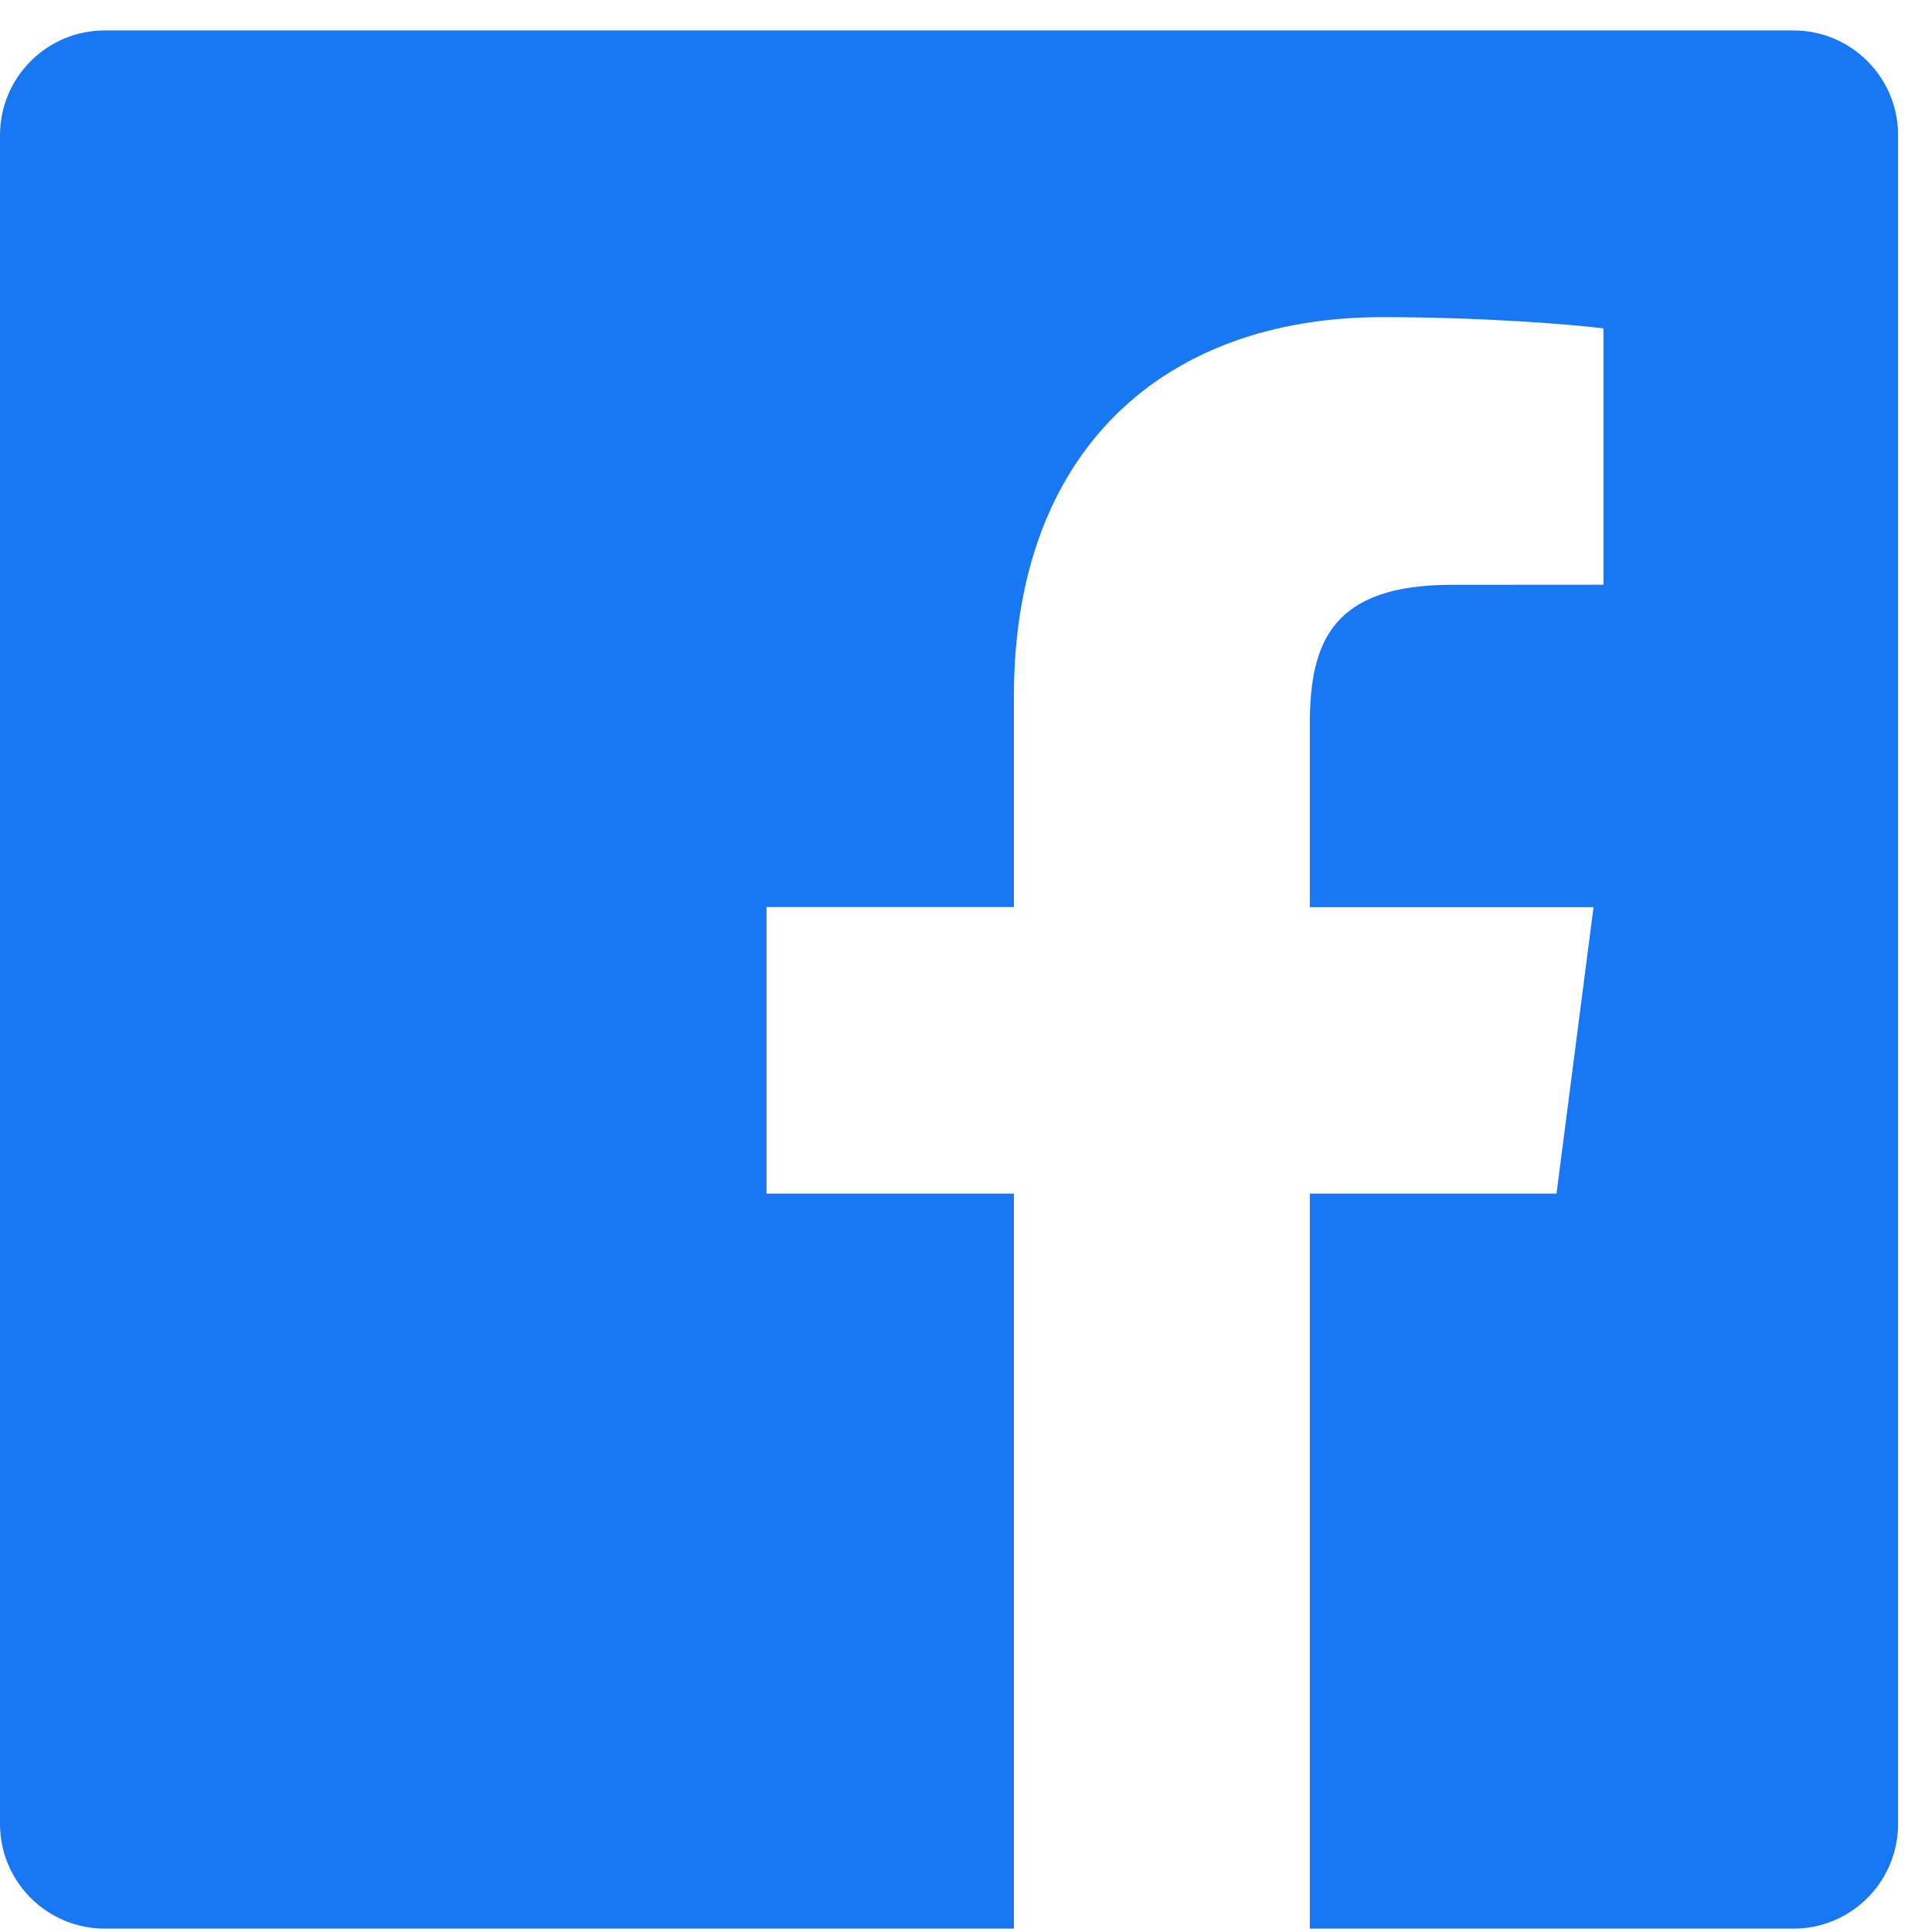
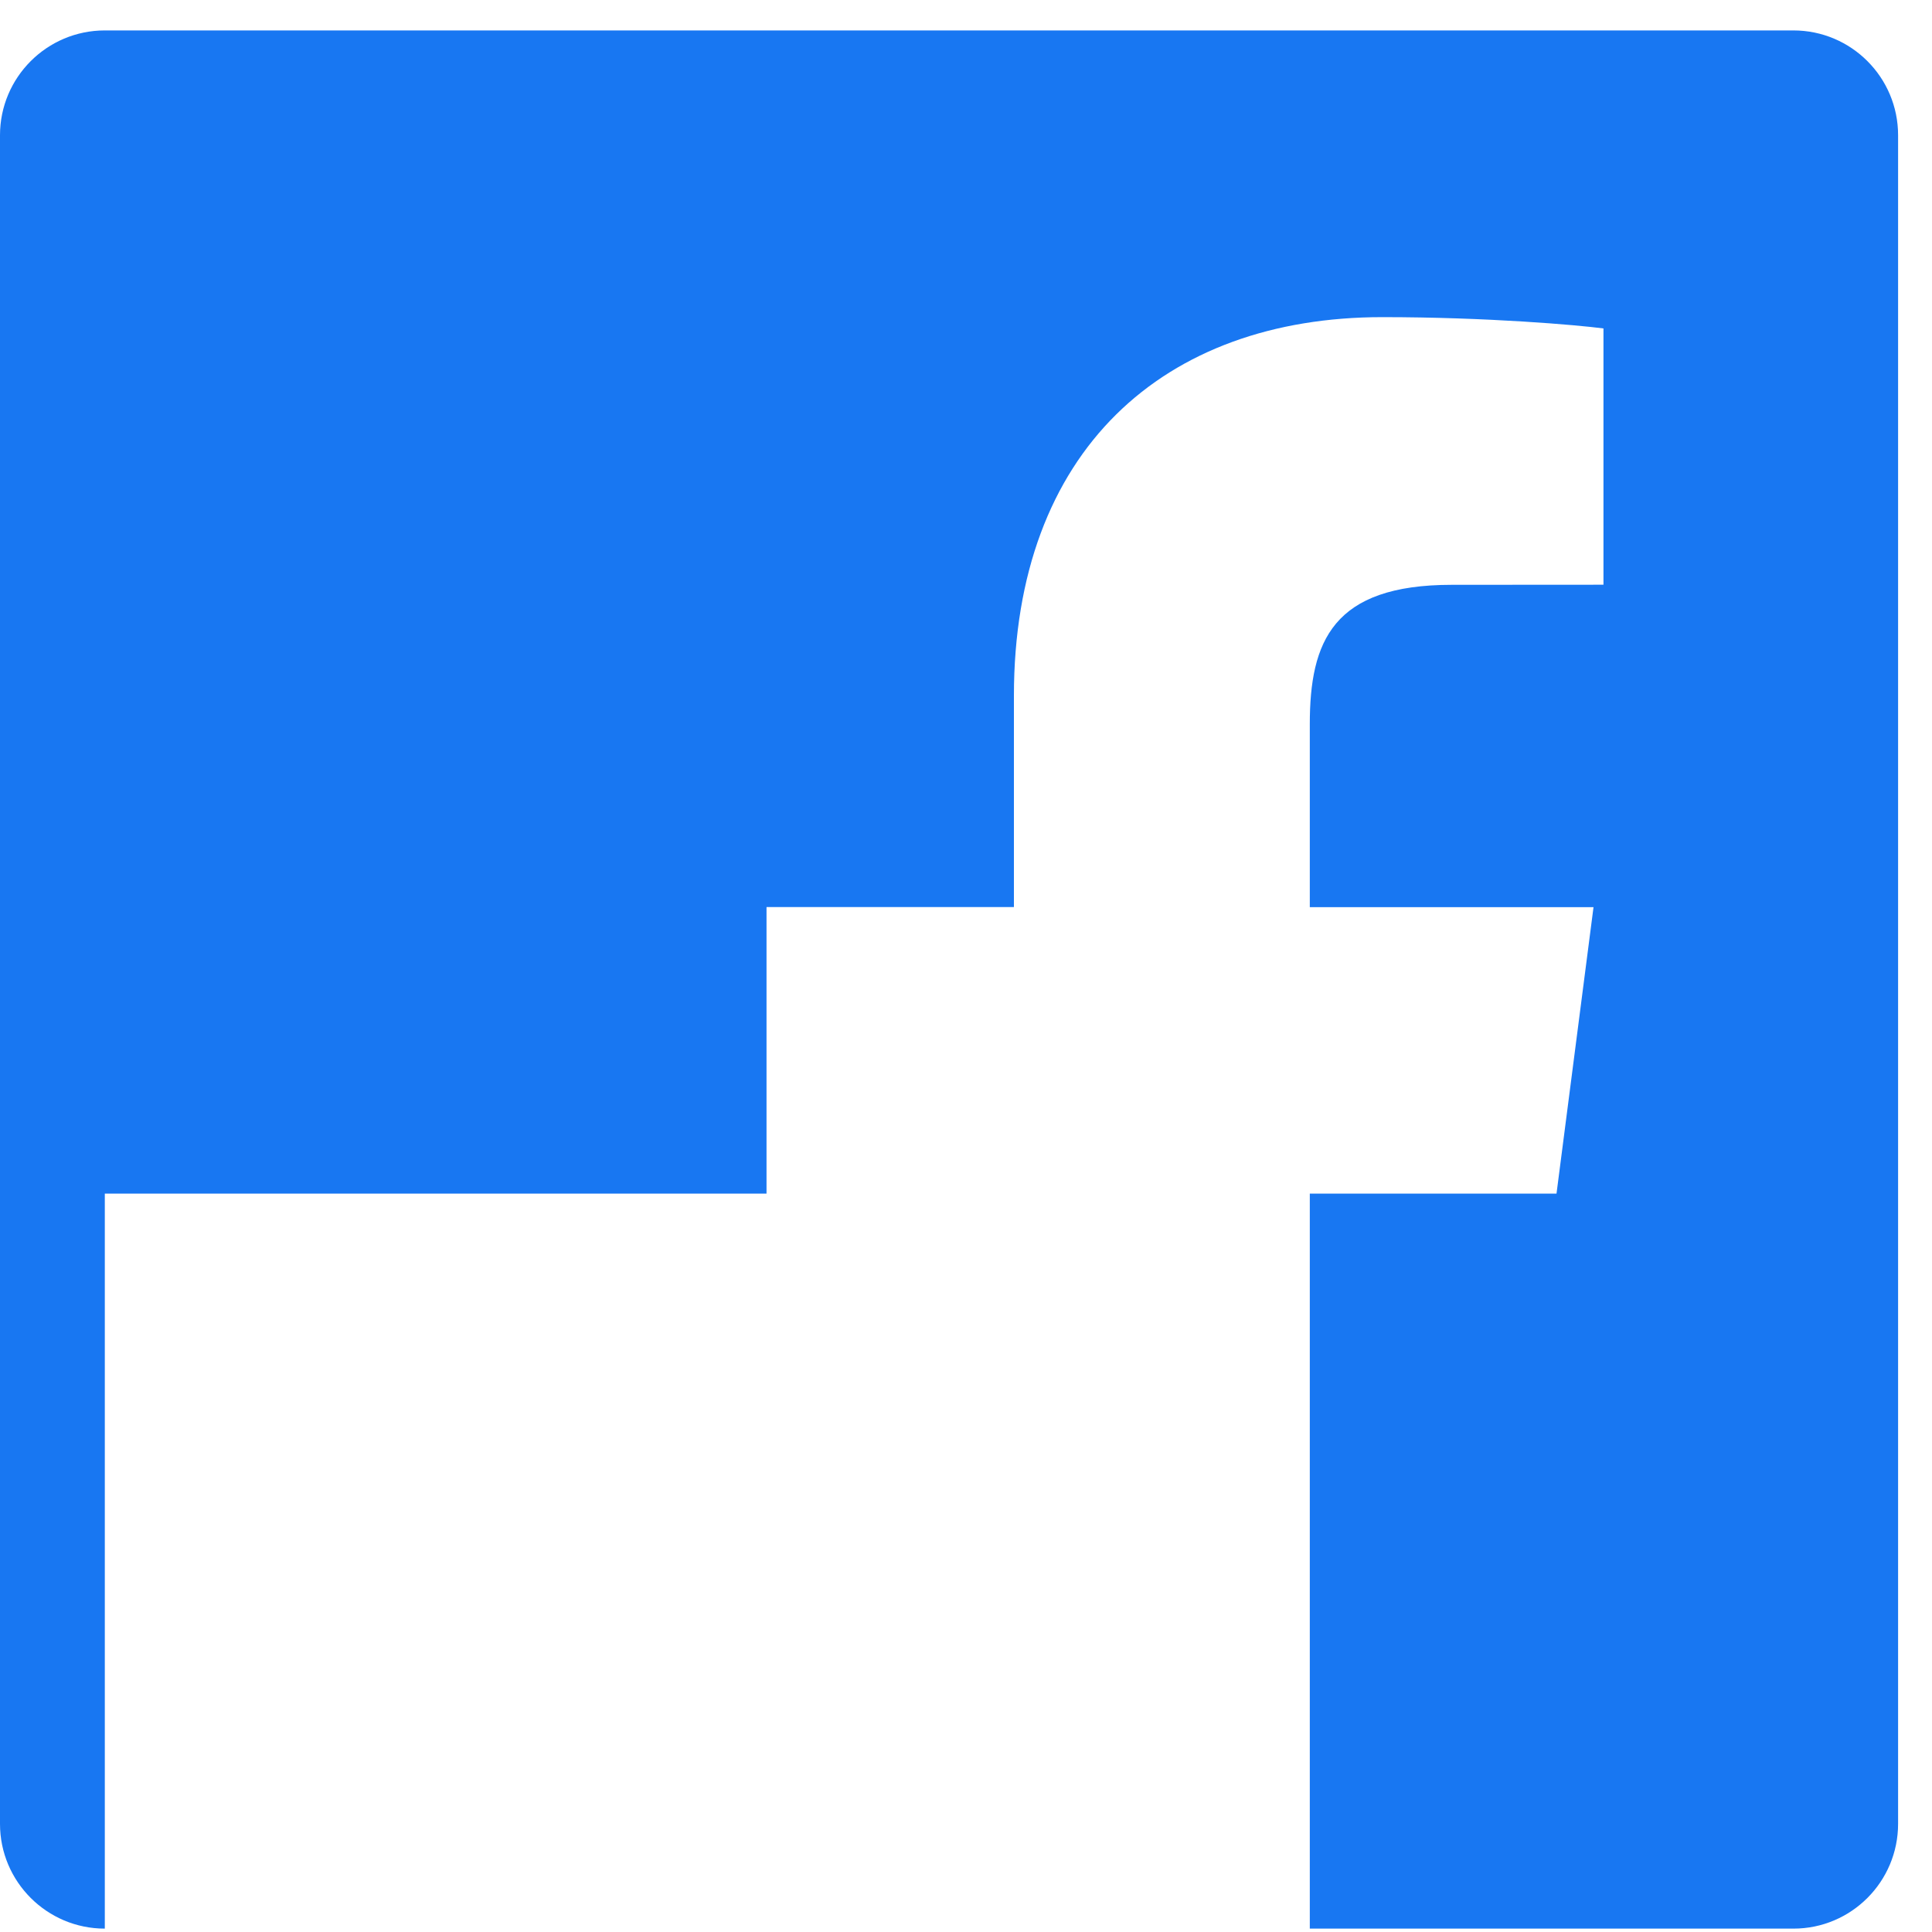
<svg xmlns="http://www.w3.org/2000/svg" width="20" height="20" viewBox="0 0 20 20" fill="none">
-   <path fill-rule="evenodd" clip-rule="evenodd" d="M18.565 0.315H1.085C0.486 0.315 0 0.801 0 1.4V18.881C0 19.479 0.486 19.965 1.085 19.965H10.496V12.356H7.935V9.39H10.496V7.203C10.496 4.665 12.046 3.283 14.31 3.283C15.395 3.283 16.327 3.364 16.599 3.4V6.053L15.029 6.054C13.797 6.054 13.559 6.639 13.559 7.497V9.391H16.496L16.113 12.356H13.559V19.965H18.566C19.164 19.965 19.649 19.479 19.649 18.88V1.4C19.649 0.801 19.164 0.315 18.565 0.315Z" fill="#1877F2" />
+   <path fill-rule="evenodd" clip-rule="evenodd" d="M18.565 0.315H1.085C0.486 0.315 0 0.801 0 1.4V18.881C0 19.479 0.486 19.965 1.085 19.965V12.356H7.935V9.39H10.496V7.203C10.496 4.665 12.046 3.283 14.31 3.283C15.395 3.283 16.327 3.364 16.599 3.4V6.053L15.029 6.054C13.797 6.054 13.559 6.639 13.559 7.497V9.391H16.496L16.113 12.356H13.559V19.965H18.566C19.164 19.965 19.649 19.479 19.649 18.88V1.4C19.649 0.801 19.164 0.315 18.565 0.315Z" fill="#1877F2" />
</svg>